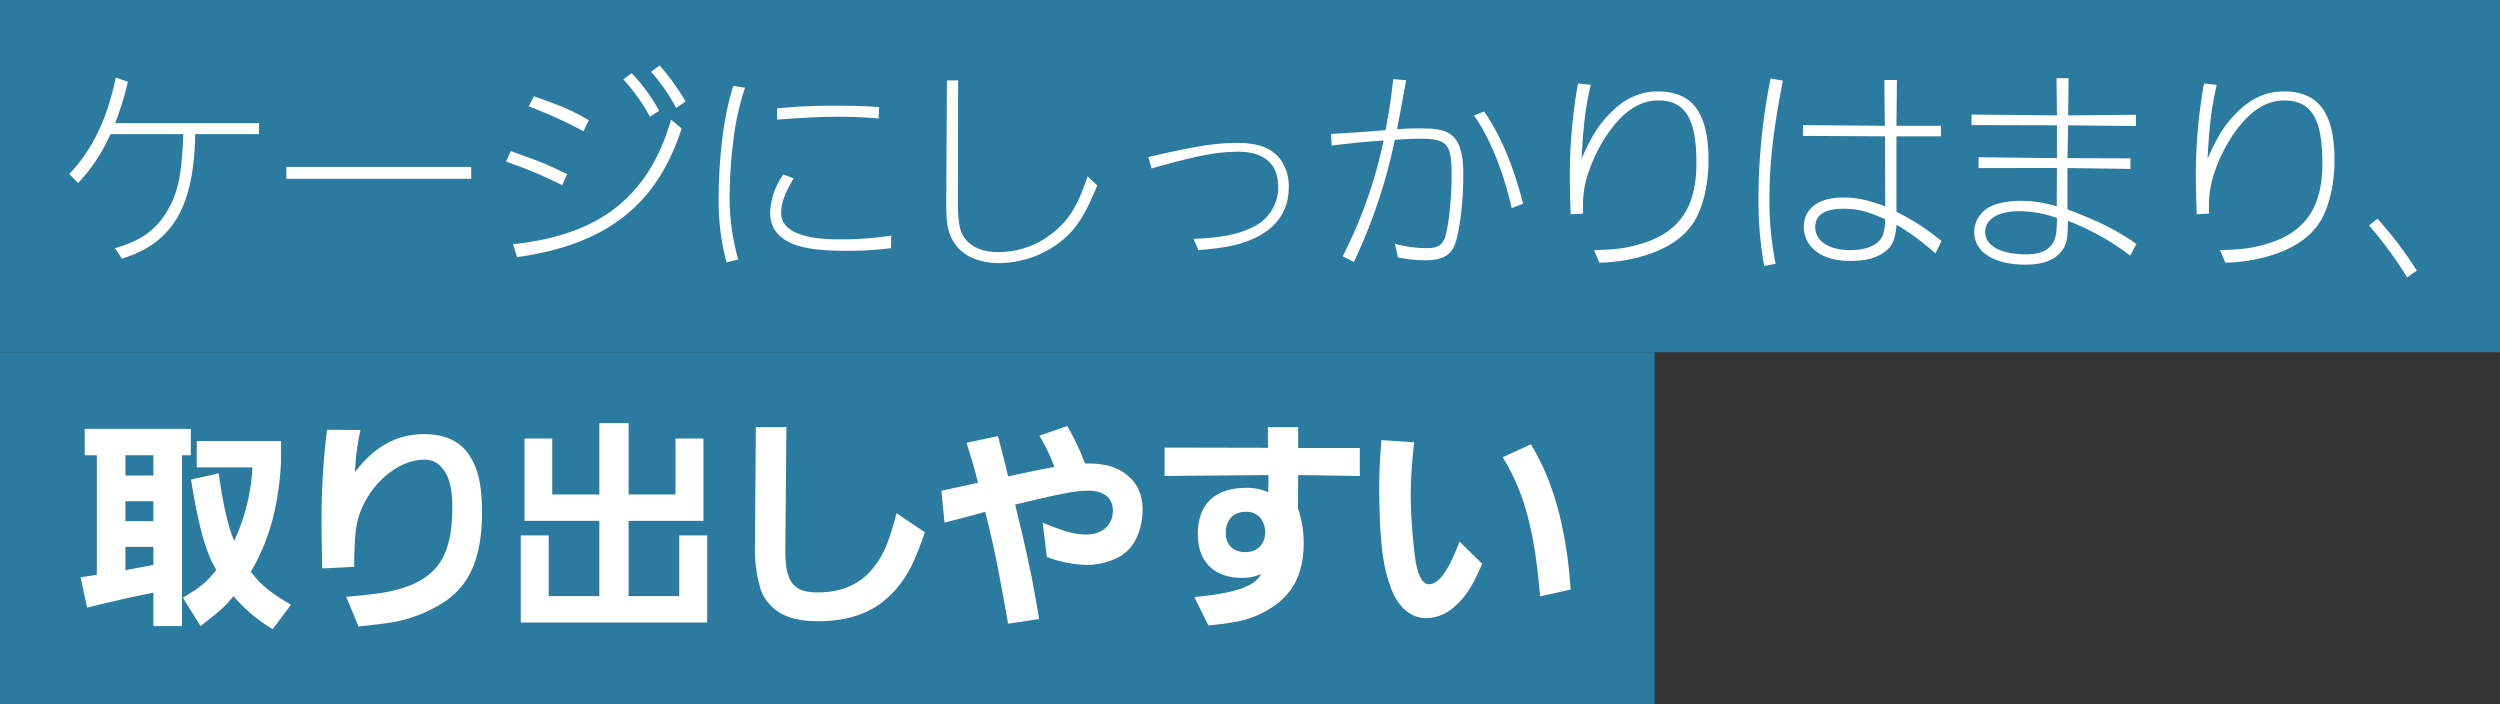
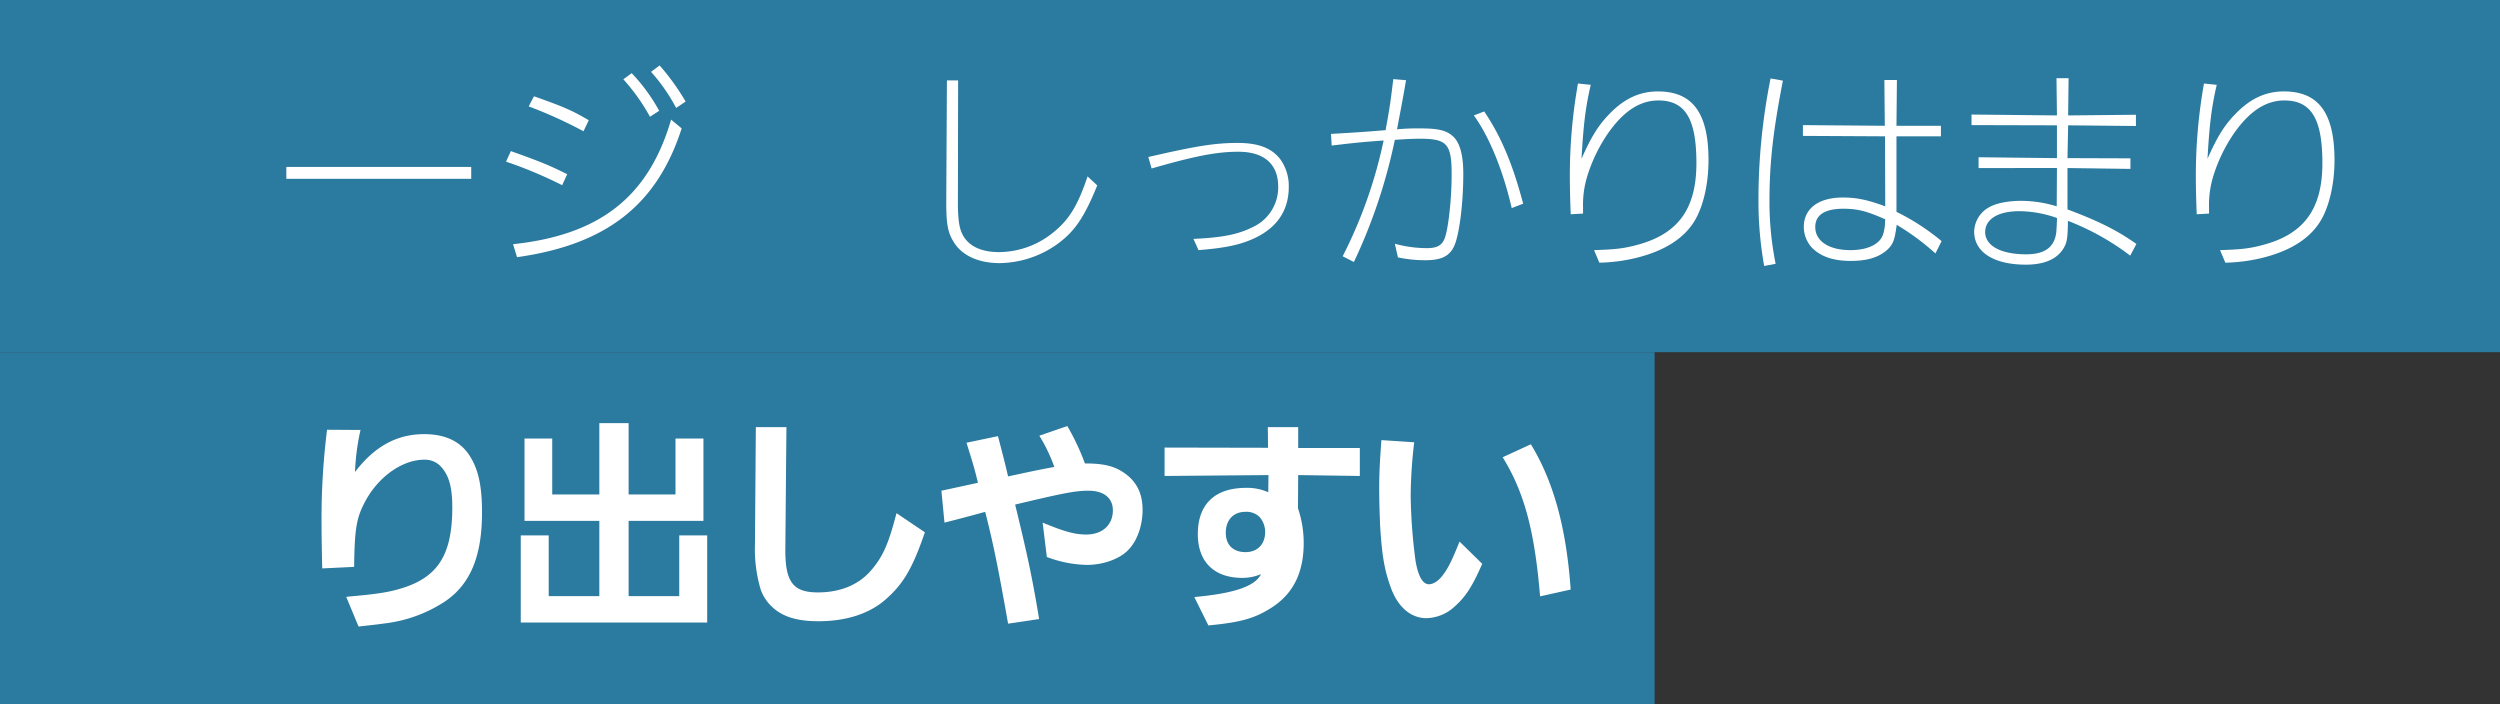
<svg xmlns="http://www.w3.org/2000/svg" viewBox="0 0 715.542 201.6">
  <rect x="0" y="0" width="715.542" height="201.6" fill="#333333" stroke="none" />
  <rect y="100.8" width="473.575" height="100.8" fill="#2b7a9f" />
  <rect width="715.542" height="100.8" fill="#2b7a9f" />
-   <path d="M74.142,35.241v3.15H55.872C55.5,59.244,49.446,69.513,34.893,74.049l-2.016-3.024c8.442-2.331,13.1-6.174,16.506-13.545,1.953-4.536,2.709-9.45,3.087-19.089H31.618a48.76,48.76,0,0,1-9.262,13.986l-2.52-2.583c6.552-6.867,10.9-15.876,13.293-27.594l3.465,1.2A81.226,81.226,0,0,1,32.94,35.241Z" fill="#fff" />
  <path d="M134.873,47.778v3.4H81.954v-3.4Z" fill="#fff" />
  <path d="M146.216,43.242c8.947,3.213,10.774,3.969,16.128,6.616L160.9,53.007a122.664,122.664,0,0,0-16.064-6.741Zm.63,26.649c24.886-2.646,38.809-13.608,45.235-35.657l3.023,2.519c-7.056,21.924-21.546,33.264-47.123,36.856Zm5.985-42.336c8.379,2.961,11.026,4.095,15.687,6.867l-1.512,3.15a126.735,126.735,0,0,0-15.686-7.119ZM180.8,20.941a51.543,51.543,0,0,1,7.875,10.772l-2.645,1.7A55.775,55.775,0,0,0,178.41,22.7Zm8-2.206a66.144,66.144,0,0,1,7.435,10.332l-2.709,1.827a51.375,51.375,0,0,0-7.183-10.332Z" fill="#fff" />
-   <path d="M213.247,25.1a77.226,77.226,0,0,0-2.96,12.222,138.8,138.8,0,0,0-1.449,18.144,64.272,64.272,0,0,0,2.456,18.774l-3.338.882a68.046,68.046,0,0,1-2.268-18.837,145.444,145.444,0,0,1,1.512-20.1,89.136,89.136,0,0,1,2.646-11.592Zm13.924,25.956c-2.646,4.41-3.591,7.182-3.591,9.954,0,4.851,5.733,7.5,16.443,7.5a97.826,97.826,0,0,0,15.057-1.071l-.063,3.591a97.039,97.039,0,0,1-12.915.756c-7.435,0-12.411-.693-15.687-2.205-4.095-1.89-5.985-4.662-5.985-8.757a20.144,20.144,0,0,1,3.779-10.9ZM222.383,31.02a154.9,154.9,0,0,1,16-.756c5.922,0,8.379.063,13.23.378l-.126,3.276c-5.481-.441-8.064-.5-11.53-.5-4.094,0-7.937.126-17.513.82Z" fill="#fff" />
  <path d="M274.232,23.019l-.063,35.154c0,4.41.378,6.993,1.2,8.694,1.638,3.465,5.292,5.292,10.584,5.292A24.781,24.781,0,0,0,301.2,66.741c4.725-3.717,7.245-7.812,10.08-16.254l2.772,2.583c-3.717,9.135-6.426,13.167-11.466,16.821a28.988,28.988,0,0,1-16.443,5.418c-5.985,0-10.584-2.079-12.977-5.733-1.891-2.9-2.331-5.355-2.331-11.655l.188-34.9Z" fill="#fff" />
  <path d="M328.665,44.943c13.607-3.15,19.088-4.032,25.578-4.032,5.8,0,9.575,1.386,12.1,4.536a13.022,13.022,0,0,1,2.52,8.127c0,6.678-3.4,11.655-9.953,14.679-4.033,1.827-8.065,2.709-15.876,3.339l-1.449-3.213c8.189-.378,12.725-1.26,16.883-3.339a12.515,12.515,0,0,0,7.371-11.592c0-6.489-4.032-10.017-11.4-10.017-6.174,0-12.348,1.2-24.822,4.788Z" fill="#fff" />
-   <path d="M380.956,38.328c7.5-.441,8.567-.5,15.624-1.071,1.259-6.867,1.385-7.938,2.205-14.616l3.653.315c-1.2,6.93-1.448,8-2.583,14.049a64.942,64.942,0,0,1,6.741-.252c5.04,0,7.371.567,9.2,2.2q3.024,2.646,3.025,10.772c0,8.758-1.2,17.893-2.709,20.917-1.387,2.772-3.718,3.843-8.254,3.843a38.206,38.206,0,0,1-7.749-.819l-.882-3.906a34.562,34.562,0,0,0,9.262,1.26c2.835,0,4.283-.819,5.04-2.9,1.07-3.024,1.952-11.277,1.952-18.207,0-8.757-1.322-10.206-9.135-10.206-1.575,0-3.213.063-7.119.315a155.253,155.253,0,0,1-11.718,34.965l-3.213-1.639a132.621,132.621,0,0,0,11.718-33.137c-6.8.5-7.875.63-14.868,1.449ZM424.8,31.9c4.726,6.93,8.191,15.12,11.152,26.4l-3.277,1.26c-2.457-10.71-6.426-20.475-10.836-26.523Z" fill="#fff" />
+   <path d="M380.956,38.328c7.5-.441,8.567-.5,15.624-1.071,1.259-6.867,1.385-7.938,2.205-14.616l3.653.315c-1.2,6.93-1.448,8-2.583,14.049a64.942,64.942,0,0,1,6.741-.252c5.04,0,7.371.567,9.2,2.2q3.024,2.646,3.025,10.772c0,8.758-1.2,17.893-2.709,20.917-1.387,2.772-3.718,3.843-8.254,3.843a38.206,38.206,0,0,1-7.749-.819l-.882-3.906a34.562,34.562,0,0,0,9.262,1.26c2.835,0,4.283-.819,5.04-2.9,1.07-3.024,1.952-11.277,1.952-18.207,0-8.757-1.322-10.206-9.135-10.206-1.575,0-3.213.063-7.119.315a155.253,155.253,0,0,1-11.718,34.965l-3.213-1.639a132.621,132.621,0,0,0,11.718-33.137c-6.8.5-7.875.63-14.868,1.449ZM424.8,31.9c4.726,6.93,8.191,15.12,11.152,26.4l-3.277,1.26c-2.457-10.71-6.426-20.475-10.836-26.523" fill="#fff" />
  <path d="M455.3,24.279c-1.449,6.237-2.079,11.088-2.646,21.168,2.9-6.552,4.914-9.7,8.19-13.041,4.221-4.284,8.568-6.237,13.671-6.237,9.954,0,14.49,6.174,14.49,19.719,0,6.489-1.386,12.663-3.654,16.758-2.9,5.229-8.379,8.883-16.254,10.963a47.949,47.949,0,0,1-11.34,1.574l-1.512-3.591c5.8-.189,8.253-.441,11.655-1.323,12.222-3.024,17.64-10.269,17.64-23.562,0-12.663-3.15-17.955-10.9-17.955-5.229,0-9.891,3.024-14.3,9.261a45.247,45.247,0,0,0-6.111,12.663,27.721,27.721,0,0,0-1.134,8.694v1.764l-3.528.189c-.19-4.725-.252-8.316-.252-10.71A150.416,150.416,0,0,1,451.641,23.9Z" fill="#fff" />
  <path d="M510.294,23.082c-2.835,14.616-3.842,23.625-3.842,34.523A89.482,89.482,0,0,0,508.215,75.5l-3.275.63A105.308,105.308,0,0,1,503.3,57.605a176.407,176.407,0,0,1,3.466-35.153Zm29.043-.189h3.591L542.8,36h12.727v3.024H542.8V60.63a64.808,64.808,0,0,1,12.915,8.379l-1.763,3.528a69.968,69.968,0,0,0-11.088-8.19c-.568,4.473-1.072,5.733-2.961,7.371-2.395,2.016-5.608,2.961-10.206,2.961-5.04,0-8.569-1.26-11.088-3.78a8.846,8.846,0,0,1-2.331-5.922c0-5.292,4.22-8.442,11.151-8.442,3.969,0,6.992.63,12.158,2.52l-.062-20.034-23.5-.126V35.808L539.463,36Zm-11.78,36.855c-5.229,0-8,1.764-8,5.229,0,4.032,3.9,6.615,10.079,6.615,4.914,0,8.38-1.7,9.324-4.473a12.818,12.818,0,0,0,.568-3.213c0-.378.062-1.134.062-1.134C534.171,60.378,531.652,59.748,527.557,59.748Z" fill="#fff" />
  <path d="M588.73,35.871l-24.445-.063V32.784l24.445.252L588.6,22.389h3.465l-.126,10.647,19.4-.189V36.06l-19.4-.189-.19,9.387,18.019.063v3.024l-18.019-.252V59.937c8.757,3.276,14.239,5.985,19.719,9.891l-1.764,3.339a72.108,72.108,0,0,0-17.829-9.954c-.062,4.978-.252,6.174-1.259,7.875-1.89,3.087-5.482,4.662-10.774,4.662-9.2,0-14.8-3.591-14.8-9.45a8.182,8.182,0,0,1,4.537-7.119c1.953-1.071,5.354-1.7,8.946-1.7a35.3,35.3,0,0,1,10.142,1.575l.064-10.962H566.3V45.006l22.429.252ZM577.956,60.442c-6.047,0-9.764,2.267-9.764,5.984,0,3.906,4.473,6.363,11.718,6.363,5.354,0,8.063-2.017,8.63-6.237.064-.63.252-4.158.19-4.158A32.876,32.876,0,0,0,577.956,60.442Z" fill="#fff" />
  <path d="M634.469,24.279c-1.449,6.237-2.079,11.088-2.646,21.168,2.9-6.552,4.914-9.7,8.19-13.041,4.221-4.284,8.568-6.237,13.671-6.237,9.954,0,14.49,6.174,14.49,19.719,0,6.489-1.386,12.663-3.654,16.758-2.9,5.229-8.379,8.883-16.254,10.963a47.949,47.949,0,0,1-11.34,1.574l-1.512-3.591c5.795-.189,8.252-.441,11.655-1.323C659.29,67.245,664.708,60,664.708,46.707c0-12.663-3.149-17.955-10.9-17.955-5.229,0-9.892,3.024-14.3,9.261A45.247,45.247,0,0,0,633.4,50.676a27.721,27.721,0,0,0-1.134,8.694v1.764l-3.528.189c-.19-4.725-.252-8.316-.252-10.71A150.416,150.416,0,0,1,630.815,23.9Z" fill="#fff" />
-   <path d="M680.458,62.583a108.886,108.886,0,0,1,11.278,14.868L688.963,79.4a115.118,115.118,0,0,0-10.9-14.868Z" fill="#fff" />
-   <path d="M43.9,179.2V169.62c-8.127,1.7-9.576,2.016-18.963,4.283l-1.89-8.693,4.662-.693V130.308H24.246v-7.56H54.612v7.56h-2.52V179.2Zm0-43.091v-5.8h-8v5.8Zm0,13.041v-5.67h-8v5.67Zm0,12.537v-5.166h-8v6.677Zm18.711-26.208c1.071,8.19,2.646,15.246,4.41,19.341a56.494,56.494,0,0,0,5.229-21.043H56.313v-7.559H80.442V132.2c-.693,12.789-3.4,22.492-8.631,31.438,2.646,3.591,5.481,5.922,11.466,9.45l-5.229,6.993a45.238,45.238,0,0,1-11.214-9.45c-2.709,3.213-3.087,3.591-9.45,8.567l-5.04-8.127c5.04-3.023,6.678-4.346,9.576-7.937-3.024-4.978-5.1-12.411-7.245-25.894Z" fill="#fff" />
  <path d="M103.186,123.063a65.333,65.333,0,0,0-1.575,12.033c5.607-7.371,12.033-10.836,19.782-10.836,5.984,0,10.332,2.015,12.978,6.111,2.52,3.843,3.591,8.694,3.591,16.254,0,12.6-3.34,20.6-10.585,25.515a39.9,39.9,0,0,1-17.324,6.3c-2.143.315-4.6.567-7.434.881l-3.528-8.5c8.19-.756,11.088-1.134,14.615-2.08,11.4-3.087,15.75-9.512,15.75-23.561,0-6.048-1.07-9.513-3.653-12.033a6.34,6.34,0,0,0-4.347-1.576c-6.111,0-12.79,4.6-16.632,11.4-2.772,4.976-3.339,8.064-3.465,19.278l-9.135.441c-.126-5.544-.189-9.829-.189-12.6A203.651,203.651,0,0,1,93.61,123Z" fill="#fff" />
  <path d="M171.541,141.521V121.109h8.379v20.412h13.419v-16h8v23.562H179.92v21.546h14.49V153.24h8v24.948H149.05V153.24h8v17.388h14.49V149.082h-21.42V125.52h7.939v16Z" fill="#fff" />
  <path d="M225.092,122.244l-.315,34.839c-.063,9.45,2.142,12.474,9.324,12.474,6.363,0,11.529-2.142,15.057-6.112,3.465-3.968,5.1-7.559,7.434-16.568l8.127,5.481c-3.465,10.08-6.048,14.616-11.025,19.026-4.662,4.221-11.4,6.426-19.467,6.426-6.174,0-10.332-1.324-13.293-4.159a12.523,12.523,0,0,1-3.213-4.914,40.668,40.668,0,0,1-1.638-12.977l.252-33.516Z" fill="#fff" />
  <path d="M298.424,149.586c6.426,2.645,9.261,3.4,12.474,3.4,4.6,0,7.623-2.709,7.623-6.929,0-3.529-2.583-5.607-6.993-5.607-3.781,0-7.245.693-20.979,3.969,3.4,13.923,4.913,20.852,6.866,32.76l-8.882,1.323c-2.772-15.624-4.159-22.617-6.552-32-5.1,1.386-5.985,1.638-11.655,3.087l-.882-9.135,10.458-2.268c-.946-3.969-1.386-5.418-3.277-11.466l9.01-1.89c1.574,6.048,1.89,7.244,2.9,11.528,6.489-1.385,7.434-1.637,13.23-2.709a47.367,47.367,0,0,0-4.284-8.945l8-2.772a67.408,67.408,0,0,1,5.04,10.71c5.166,0,8.189.693,10.962,2.52,3.717,2.457,5.544,5.922,5.544,10.773,0,4.725-1.7,9.26-4.41,11.781-2.52,2.393-7.056,3.969-11.53,3.969a34.074,34.074,0,0,1-11.465-2.268Z" fill="#fff" />
  <path d="M362.872,122.244h8.694v5.985h17.64v8l-17.64-.252-.063,9.513a30.76,30.76,0,0,1,1.638,9.891c0,8.379-2.9,14.364-8.883,18.333-4.914,3.213-8.946,4.41-18.4,5.292l-4.031-8.127c11.339-1.008,17.45-3.087,19.088-6.552a13.506,13.506,0,0,1-5.355,1.07c-8.064,0-12.726-4.6-12.726-12.537,0-8.567,4.914-13.229,13.8-13.229a14.705,14.705,0,0,1,6.363,1.26l.063-4.914-29.736.252V128.1l29.61.063Zm-12.033,30.24c0,3.465,2.079,5.543,5.67,5.543,3.4,0,5.607-2.267,5.607-5.8a6.613,6.613,0,0,0-1.575-4.22,5.319,5.319,0,0,0-4.095-1.512C353.044,146.5,350.839,148.83,350.839,152.484Z" fill="#fff" />
  <path d="M404.768,126.591a139.143,139.143,0,0,0-1.008,15.246,154.019,154.019,0,0,0,1.386,18.647c.756,4.474,2.079,6.742,3.843,6.742,1.259,0,2.772-1.008,3.906-2.52,1.575-2.079,2.52-3.906,4.851-9.7l6.489,6.363c-2.961,6.8-4.914,9.7-8.379,12.662a12.292,12.292,0,0,1-7.561,2.9c-4.535,0-8.253-3.213-10.268-8.883-1.827-5.04-2.52-9.324-3.025-17.829-.126-3.15-.252-7.182-.252-10.27,0-3.905.126-7.118.631-13.985Zm33.39.567c6.489,10.647,10.143,23.877,11.4,41.579l-8.757,1.954c-1.575-18.837-4.536-29.8-10.71-39.816Z" fill="#fff" />
</svg>